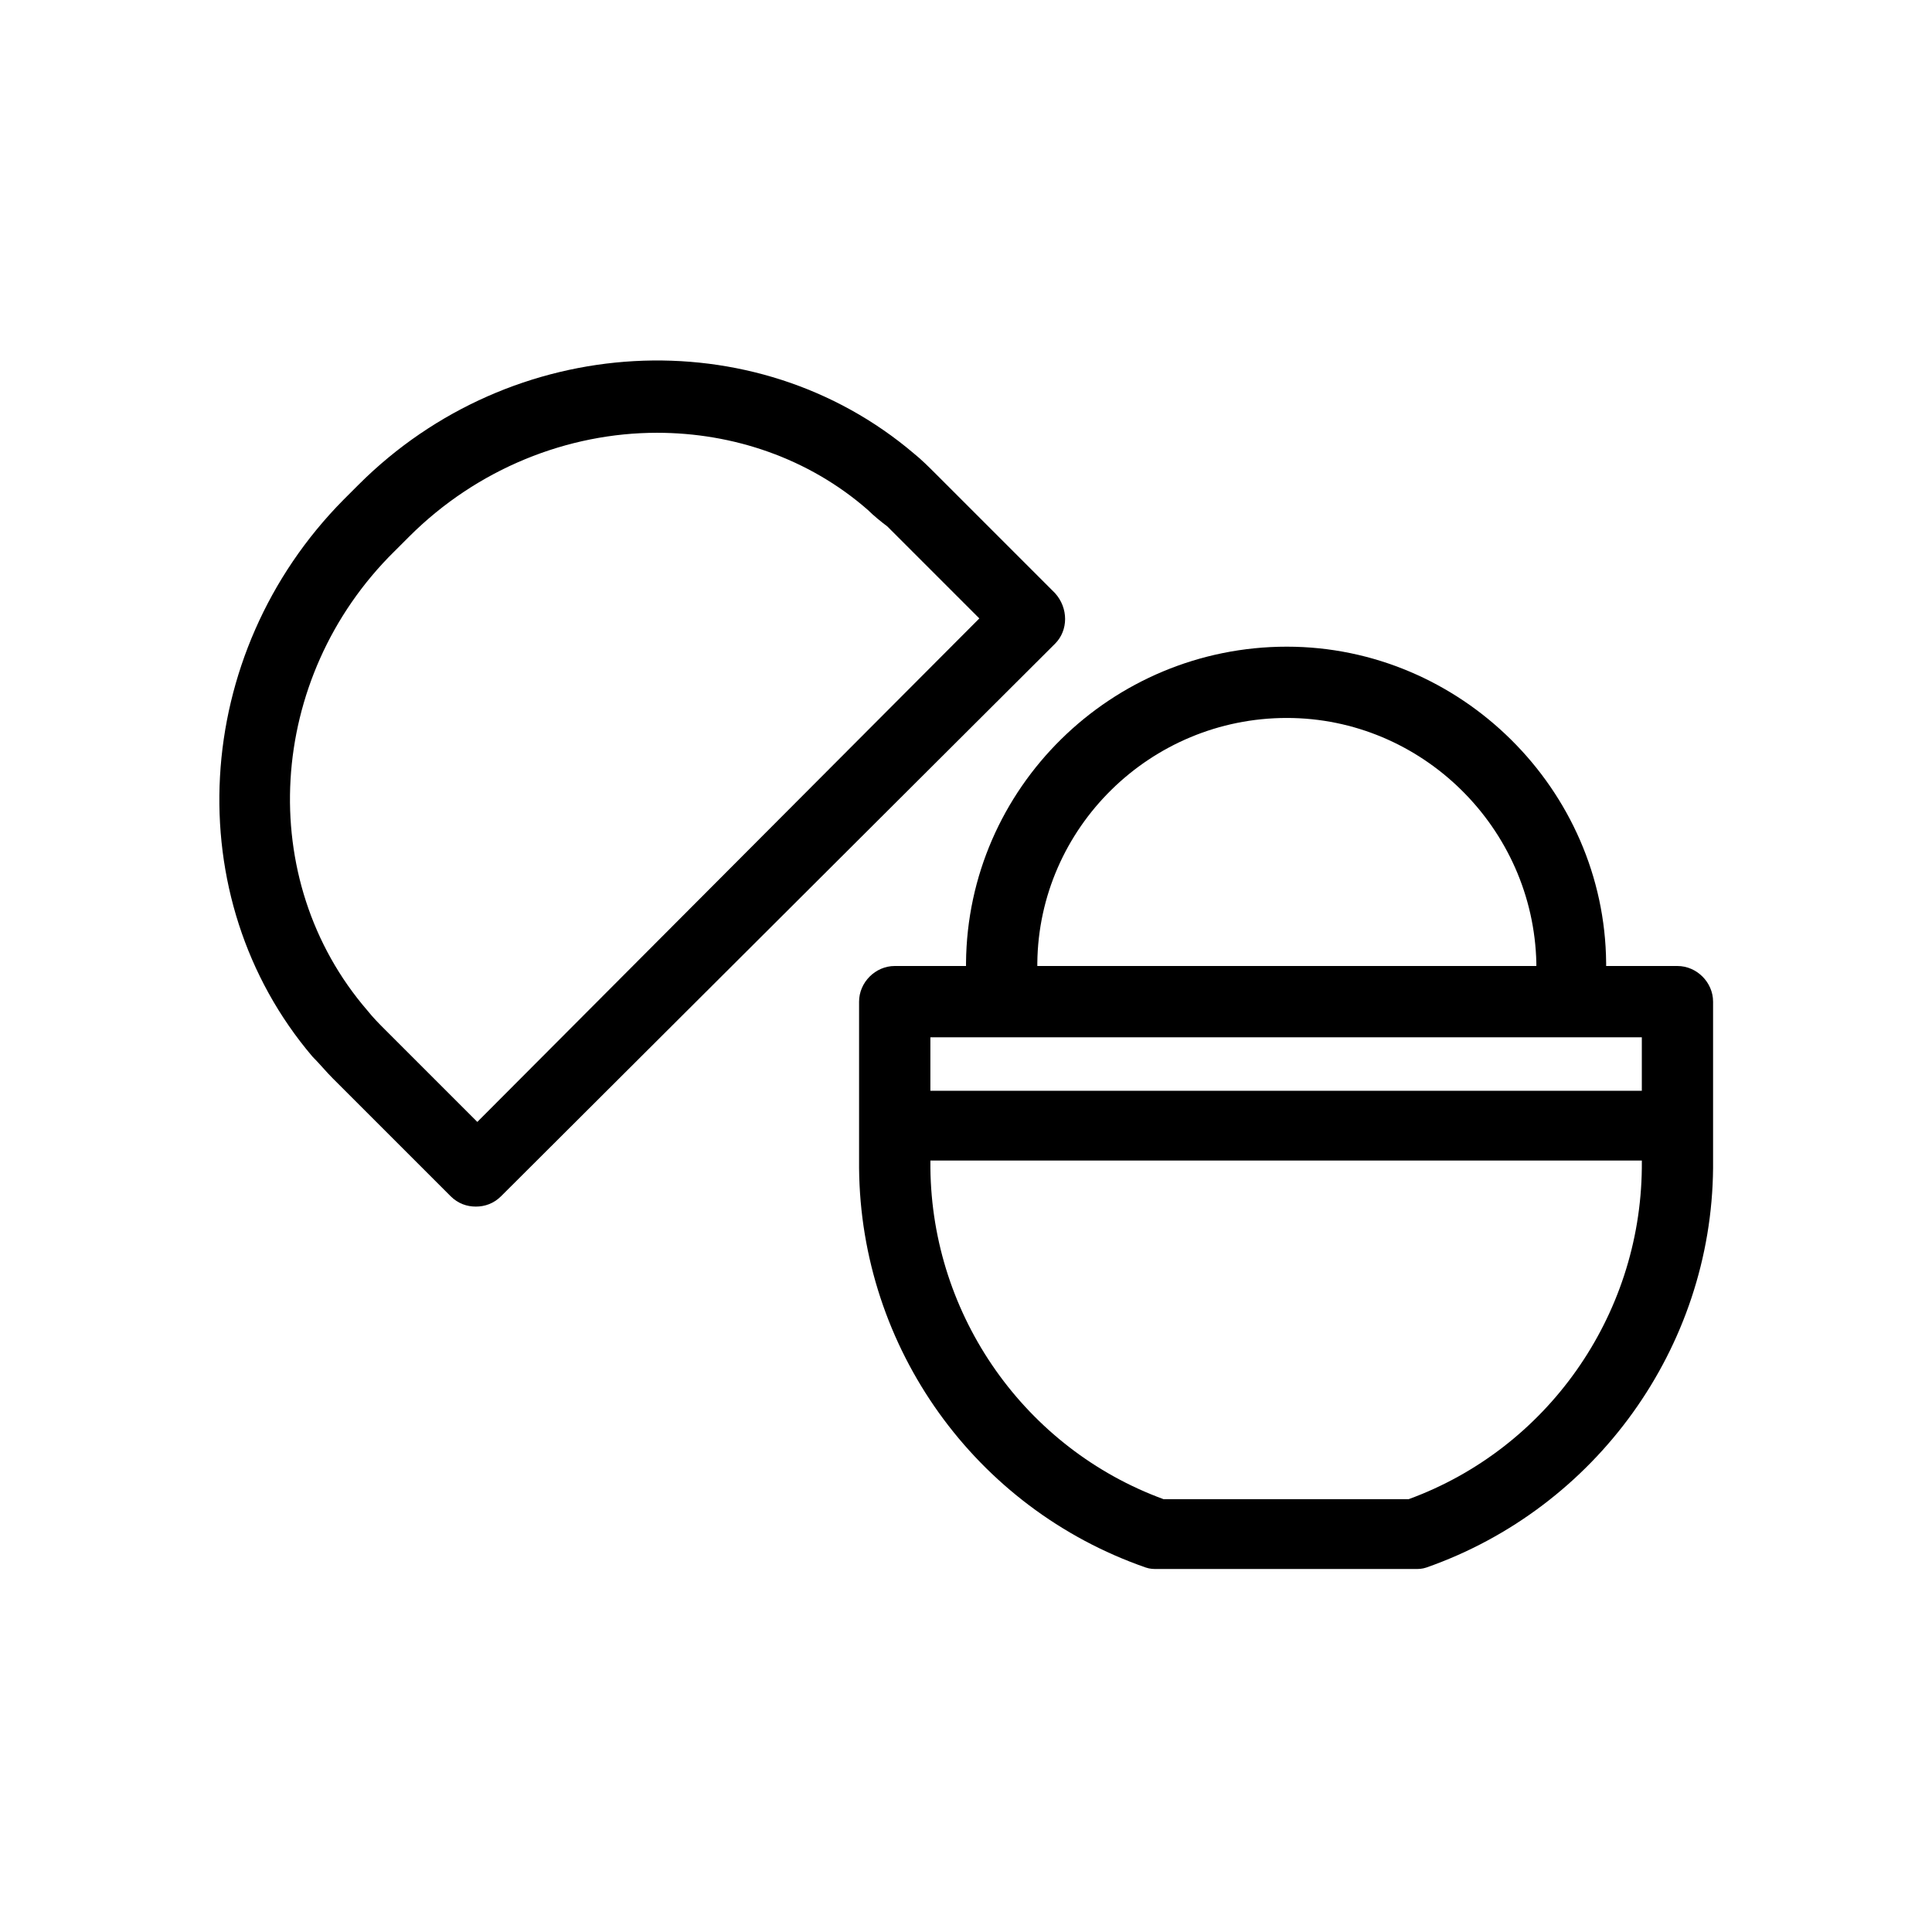
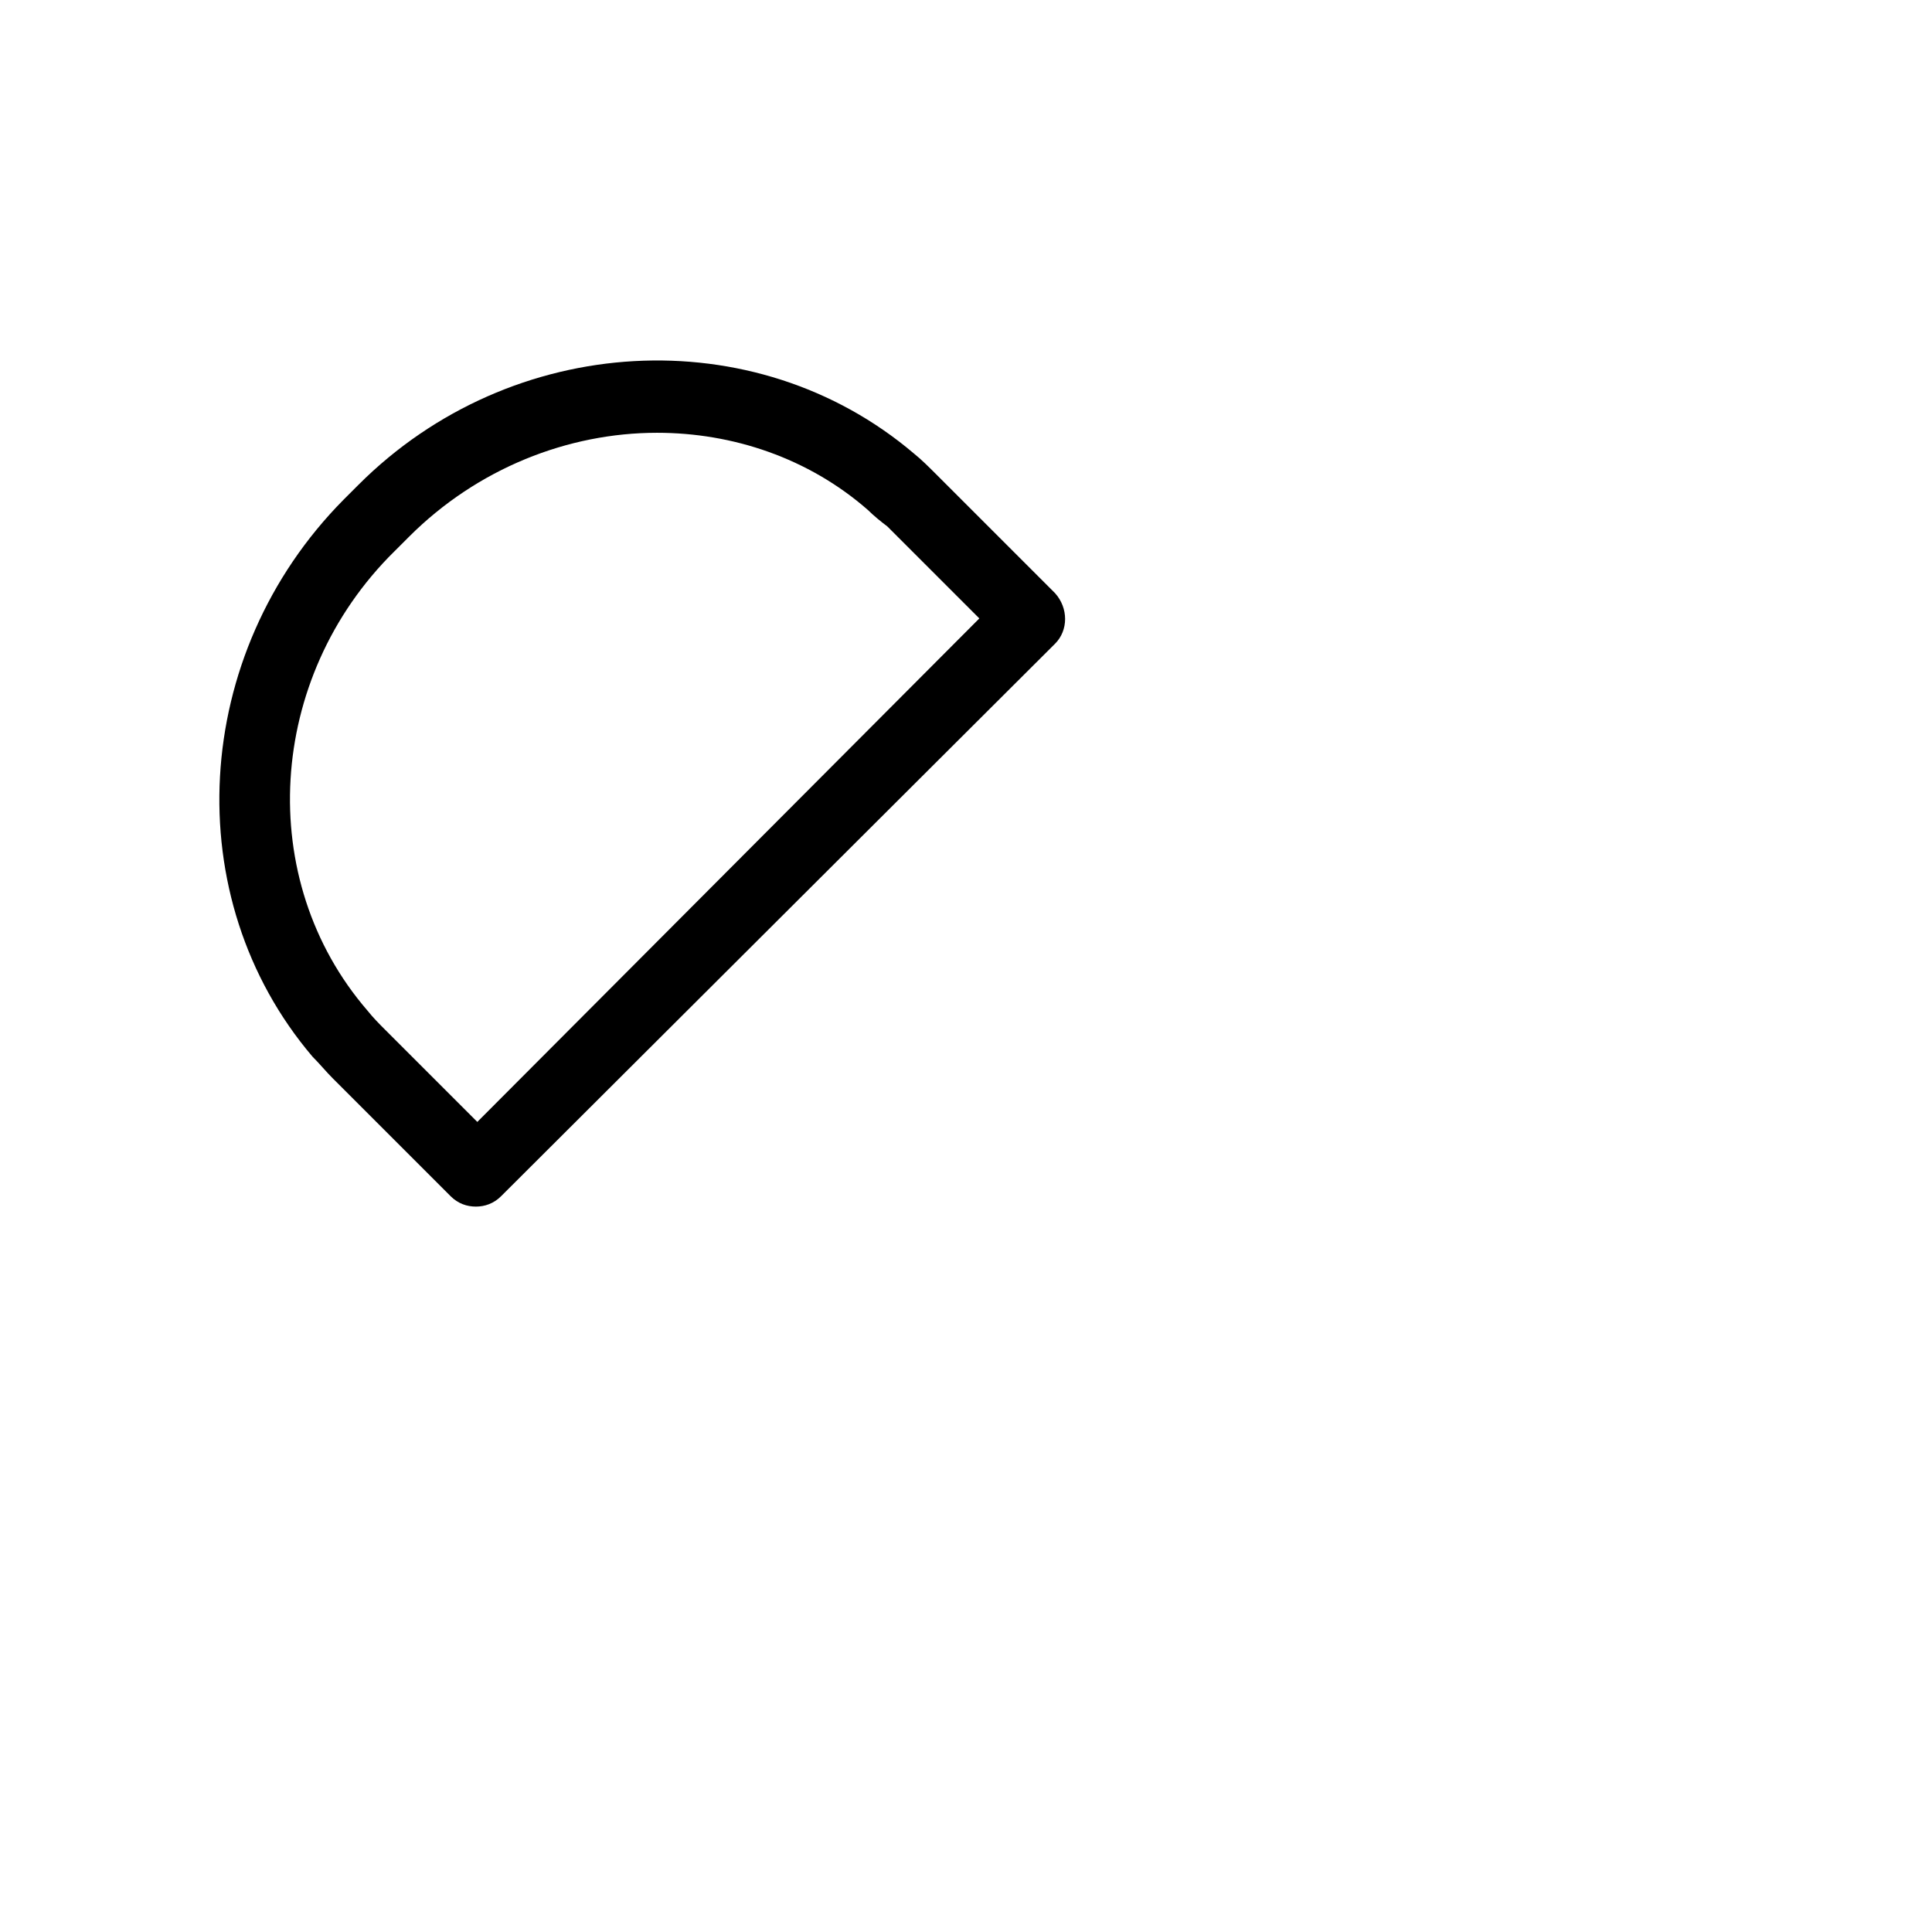
<svg xmlns="http://www.w3.org/2000/svg" fill="#000000" width="800px" height="800px" version="1.1" viewBox="144 144 512 512">
  <g>
    <path d="m232.32 429.91 31.094 31.094c1.969 1.969 4.328 2.754 6.691 2.754s4.723-0.789 6.691-2.754l146.81-146.42c3.543-3.543 3.543-9.445 0-13.383l-31.488-31.488c-1.969-1.969-3.938-3.938-5.902-5.512-42.117-35.816-106.66-32.273-147.21 8.266l-3.938 3.938c-40.539 40.938-44.082 105.49-8.266 147.6 1.969 1.969 3.543 3.938 5.512 5.906zm16.137-139.73 3.938-3.938c18.105-18.105 42.117-27.551 65.73-27.551 20.074 0 40.148 6.691 55.891 20.469 1.574 1.574 3.543 3.148 5.117 4.328l24.402 24.402-133.04 133.43-24.402-24.402c-1.574-1.574-3.148-3.148-4.723-5.117-29.914-34.641-26.766-88.168 7.082-121.62z" />
-     <path d="m588.54 400h-18.895v-0.789c-0.395-46.051-38.574-83.836-84.625-83.836-46.445 0-84.625 37.391-85.016 83.836v0.789h-18.895c-5.117 0-9.445 4.328-9.445 9.445v44.082c0.395 47.625 30.699 90.133 75.965 105.88 1.18 0.395 1.969 0.395 3.148 0.395h68.094c1.18 0 1.969 0 3.148-0.395 44.871-15.742 75.57-58.254 75.965-105.88v-44.082c0-5.117-4.332-9.445-9.445-9.445zm-169.64-0.789c0.395-35.816 29.914-64.945 66.125-64.945 35.816 0 65.336 29.125 66.125 64.945v0.789h-132.25zm160.2 54.316c-0.395 39.359-25.191 74.391-61.797 87.773h-64.941c-36.605-13.383-61.402-48.414-61.797-87.773v-1.969h188.54zm0-20.465h-188.54v-14.168h188.54z" />
  </g>
</svg>